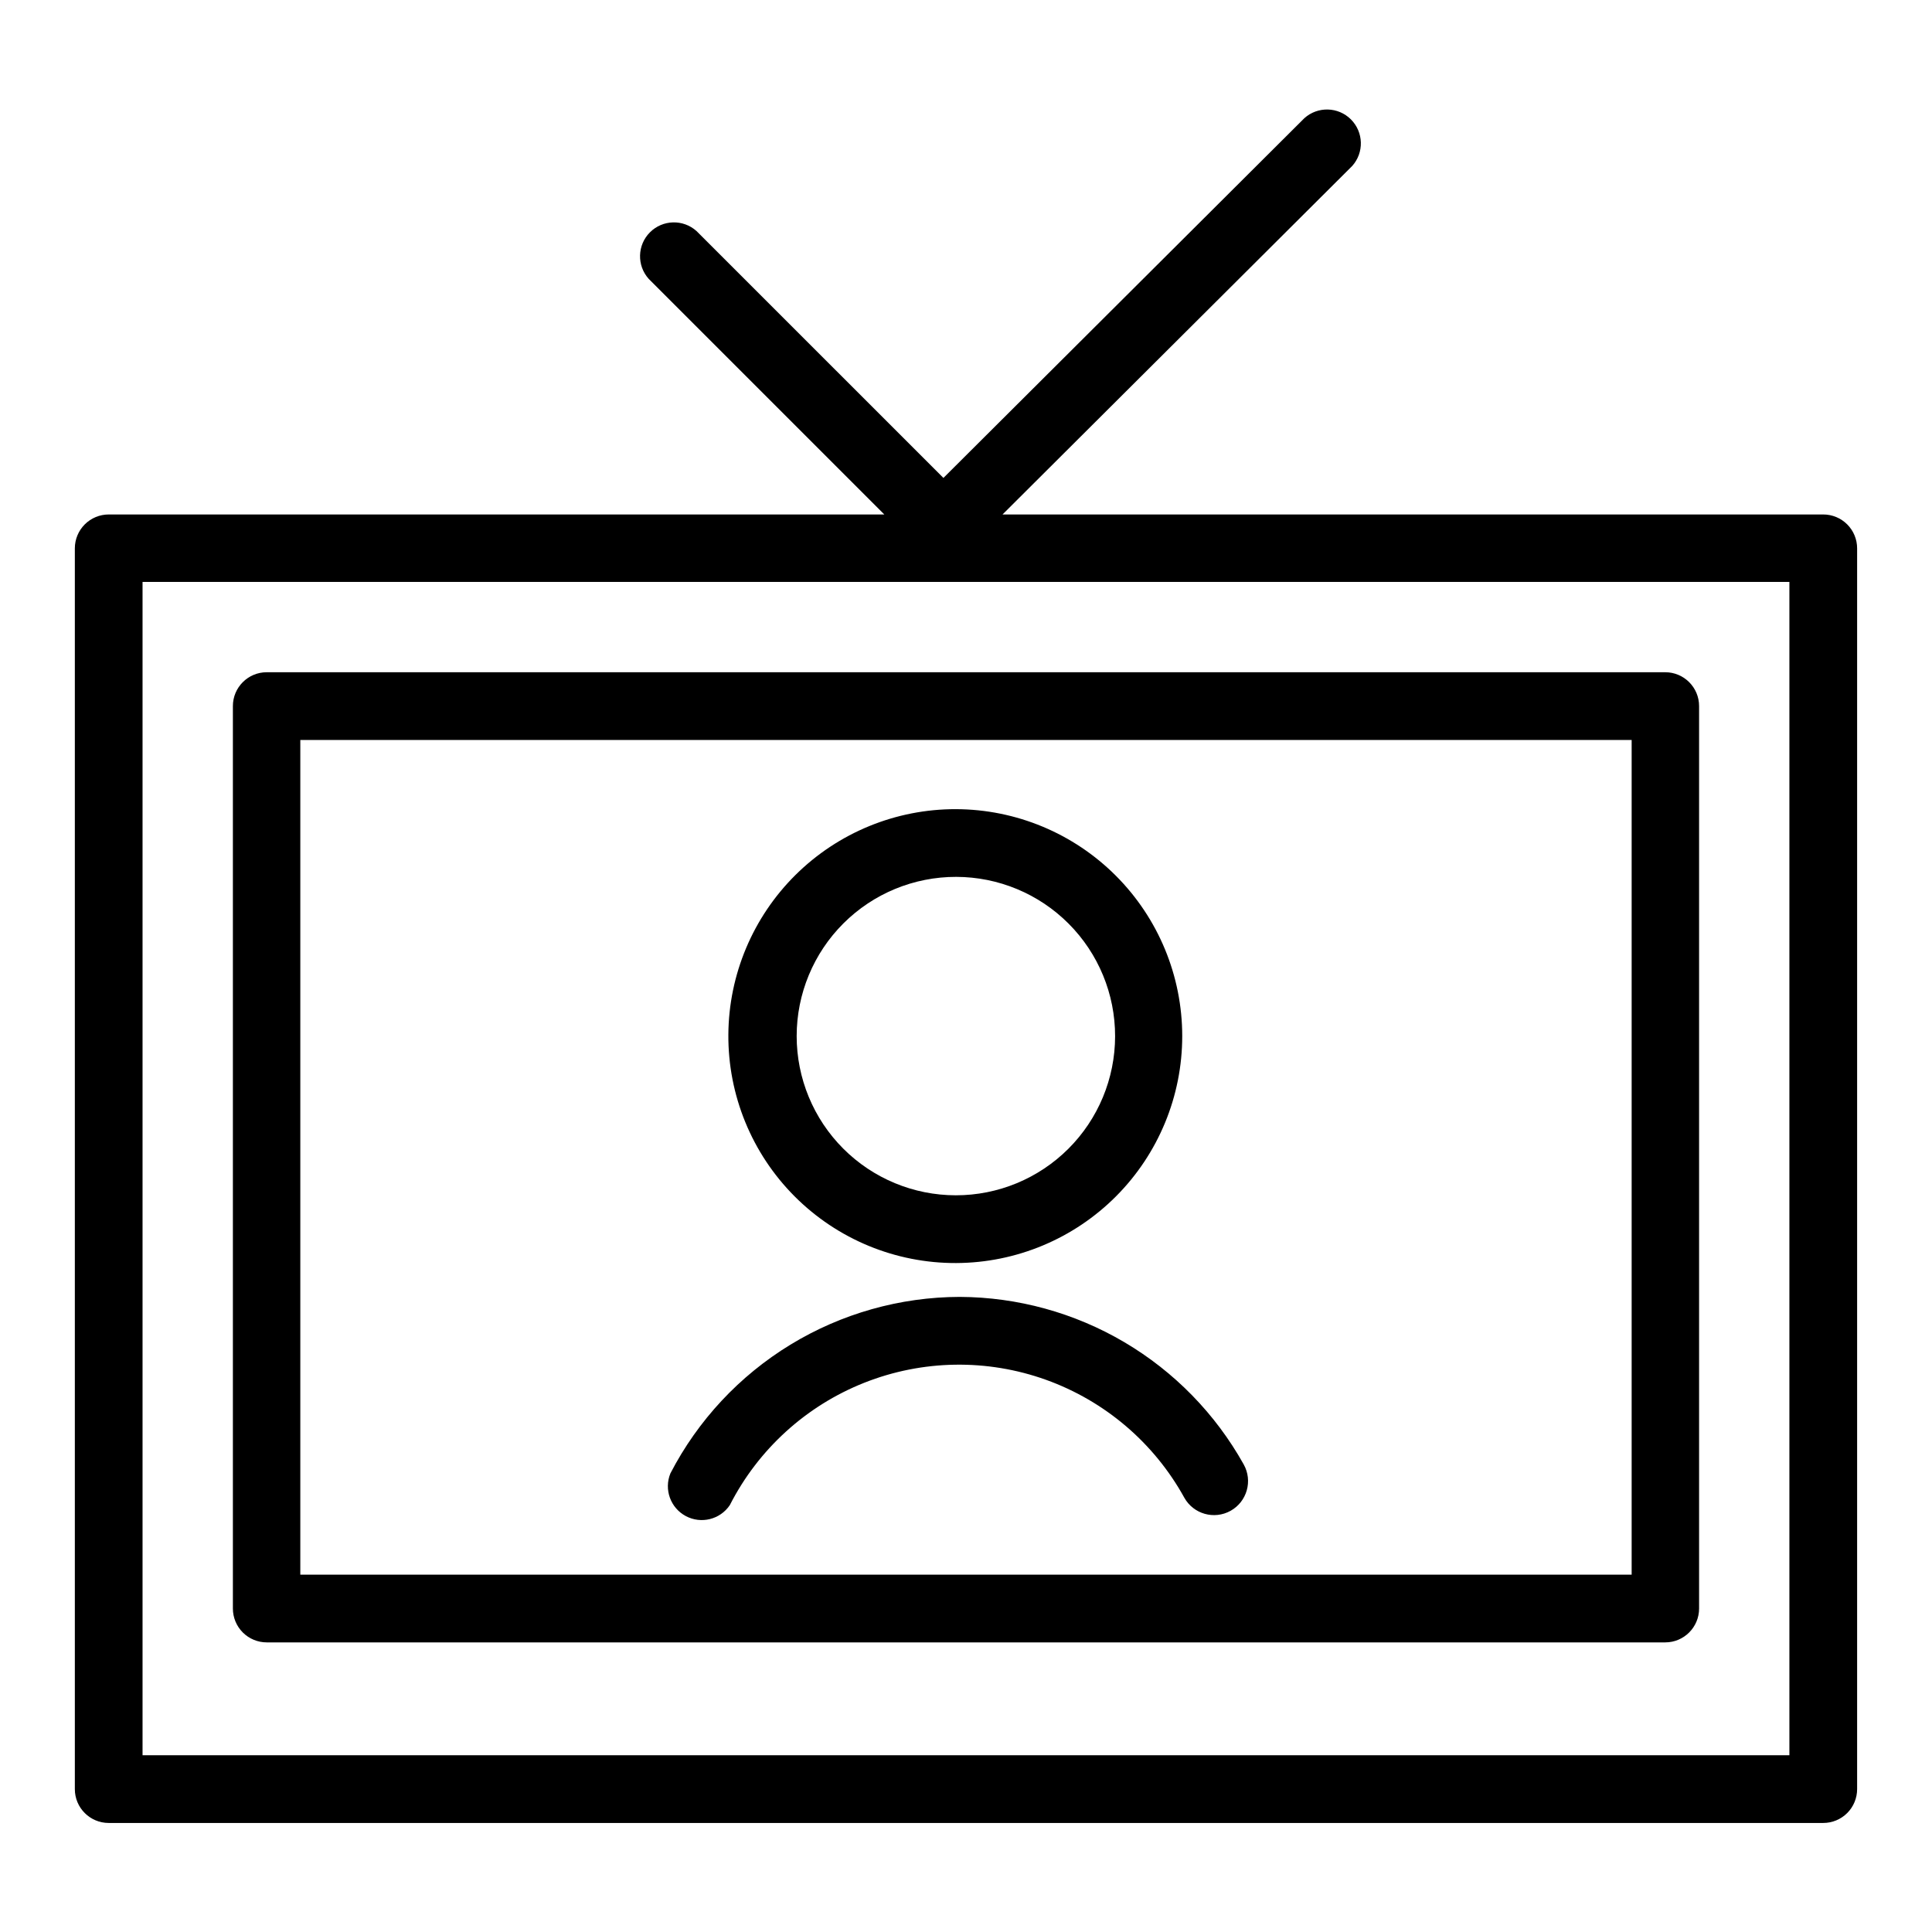
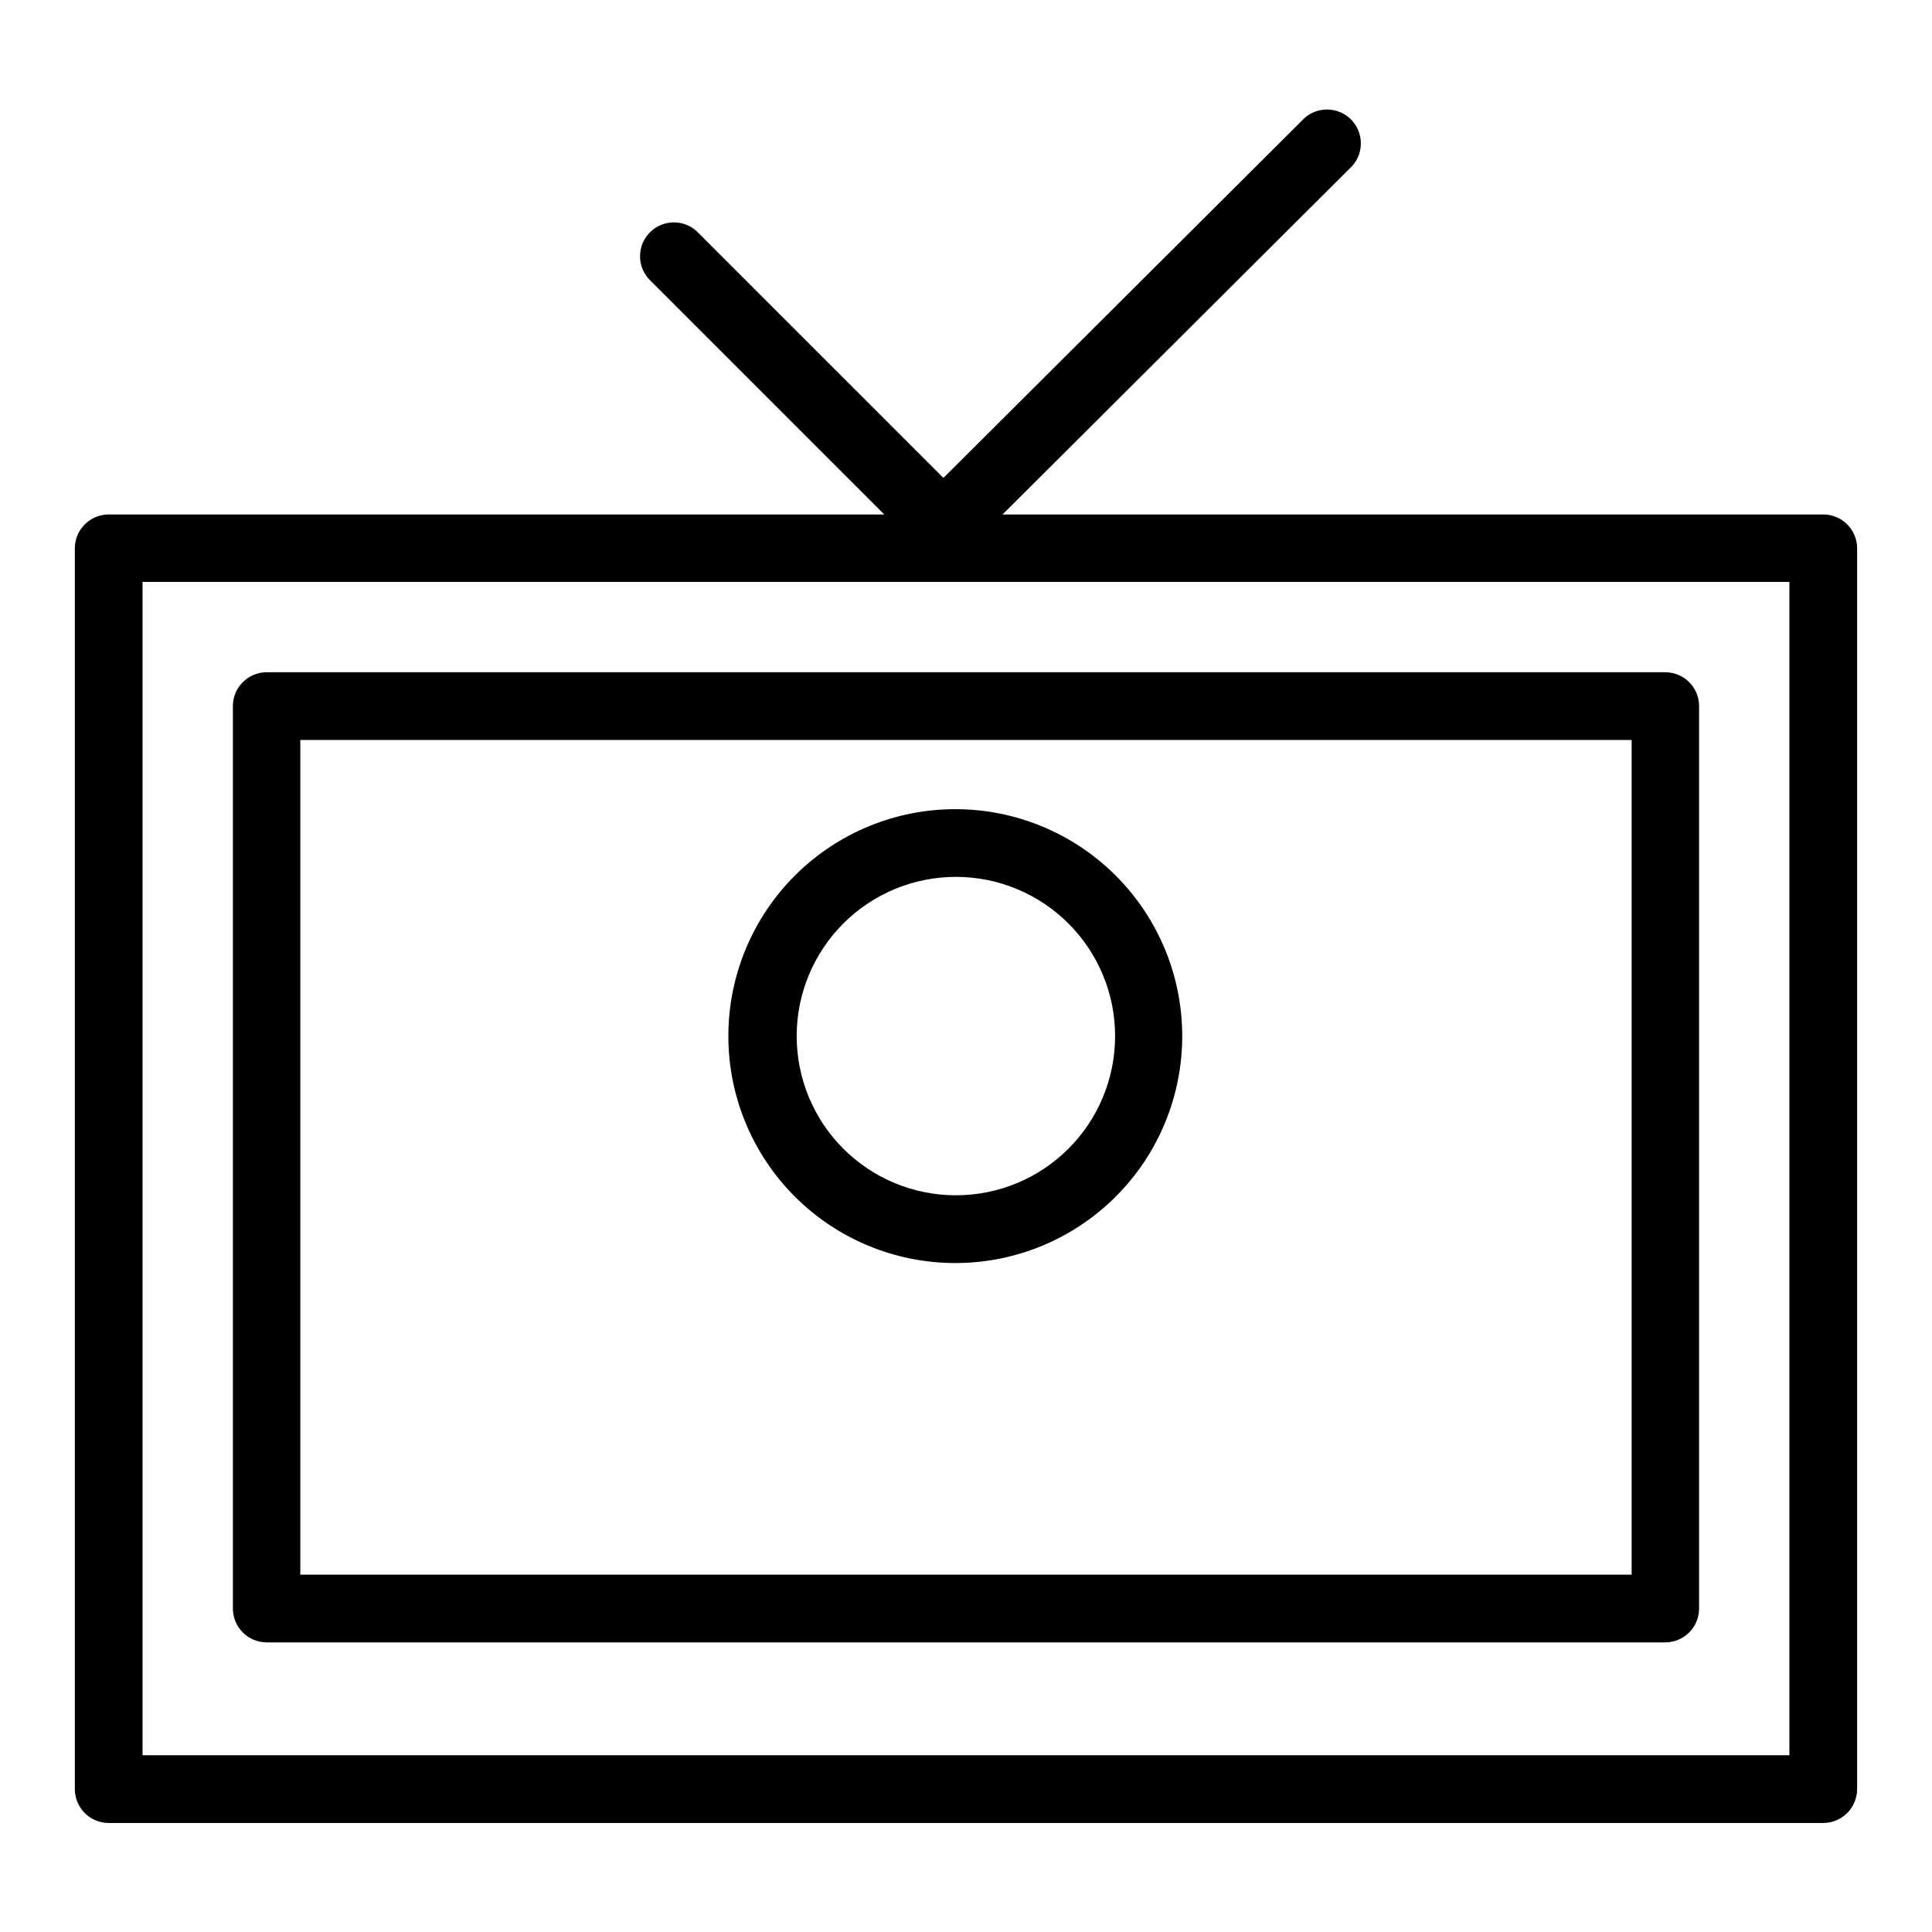
<svg xmlns="http://www.w3.org/2000/svg" fill="#000000" width="800px" height="800px" version="1.1" viewBox="144 144 512 512">
  <g>
-     <path d="m398.34 487.69c-15.832 0.039-31.352 4.422-44.871 12.664-13.52 8.246-24.516 20.039-31.801 34.098-1.75 4.258 0.008 9.148 4.066 11.32 4.062 2.172 9.105 0.922 11.676-2.898 7.535-14.781 20.199-26.312 35.621-32.426s32.547-6.394 48.164-0.789c15.613 5.609 28.648 16.719 36.66 31.246 2.434 4.348 7.93 5.898 12.277 3.465 4.348-2.434 5.898-7.934 3.465-12.281-7.481-13.406-18.395-24.586-31.617-32.387s-28.285-11.945-43.641-12.012z" />
-     <path d="m397.4 478.72c15.914-0.062 31.152-6.43 42.383-17.707 11.227-11.277 17.527-26.547 17.52-42.461-0.008-15.914-6.32-31.176-17.559-42.445-11.238-11.27-26.484-17.621-42.398-17.672-15.914-0.047-31.199 6.215-42.508 17.414-11.305 11.199-17.715 26.422-17.816 42.336-0.105 16.059 6.215 31.492 17.559 42.863 11.34 11.371 26.758 17.734 42.82 17.672zm0-102.34c11.184 0.02 21.906 4.481 29.801 12.406 7.898 7.922 12.328 18.652 12.312 29.84-0.012 11.188-4.469 21.91-12.387 29.812-7.918 7.902-18.648 12.336-29.832 12.328-11.188-0.008-21.914-4.453-29.82-12.367-7.906-7.91-12.348-18.641-12.348-29.824 0-11.207 4.457-21.949 12.387-29.863 7.93-7.918 18.68-12.352 29.887-12.332z" />
+     <path d="m397.4 478.72c15.914-0.062 31.152-6.43 42.383-17.707 11.227-11.277 17.527-26.547 17.52-42.461-0.008-15.914-6.32-31.176-17.559-42.445-11.238-11.27-26.484-17.621-42.398-17.672-15.914-0.047-31.199 6.215-42.508 17.414-11.305 11.199-17.715 26.422-17.816 42.336-0.105 16.059 6.215 31.492 17.559 42.863 11.34 11.371 26.758 17.734 42.82 17.672m0-102.34c11.184 0.02 21.906 4.481 29.801 12.406 7.898 7.922 12.328 18.652 12.312 29.84-0.012 11.188-4.469 21.91-12.387 29.812-7.918 7.902-18.648 12.336-29.832 12.328-11.188-0.008-21.914-4.453-29.82-12.367-7.906-7.91-12.348-18.641-12.348-29.824 0-11.207 4.457-21.949 12.387-29.863 7.93-7.918 18.68-12.352 29.887-12.332z" />
    <path d="m627.18 280.34h-217.5l92.656-92.34c3.195-3.547 3.051-8.973-0.324-12.352-3.375-3.375-8.805-3.516-12.352-0.32l-95.645 95.328-65.418-65.414c-3.547-3.195-8.973-3.055-12.348 0.32-3.379 3.375-3.519 8.805-0.324 12.352l62.426 62.426h-205.54c-2.379 0-4.664 0.945-6.348 2.629-1.68 1.684-2.629 3.965-2.629 6.344v328.82c0 4.957 4.019 8.973 8.977 8.973h454.37c2.383 0 4.664-0.945 6.348-2.629 1.684-1.68 2.629-3.965 2.629-6.344v-328.82c0-2.379-0.945-4.66-2.629-6.344s-3.965-2.629-6.348-2.629zm-8.973 328.81h-436.43v-310.94h436.43z" />
    <path d="m214.69 579.25h370.61c4.957 0 8.977-4.019 8.977-8.977v-239.15c0-4.957-4.019-8.973-8.977-8.973h-370.61c-4.957 0-8.973 4.016-8.973 8.973v239.15c0 2.383 0.945 4.664 2.625 6.348 1.684 1.684 3.969 2.629 6.348 2.629zm8.895-239.15h352.82v221.2h-352.82z" />
  </g>
</svg>